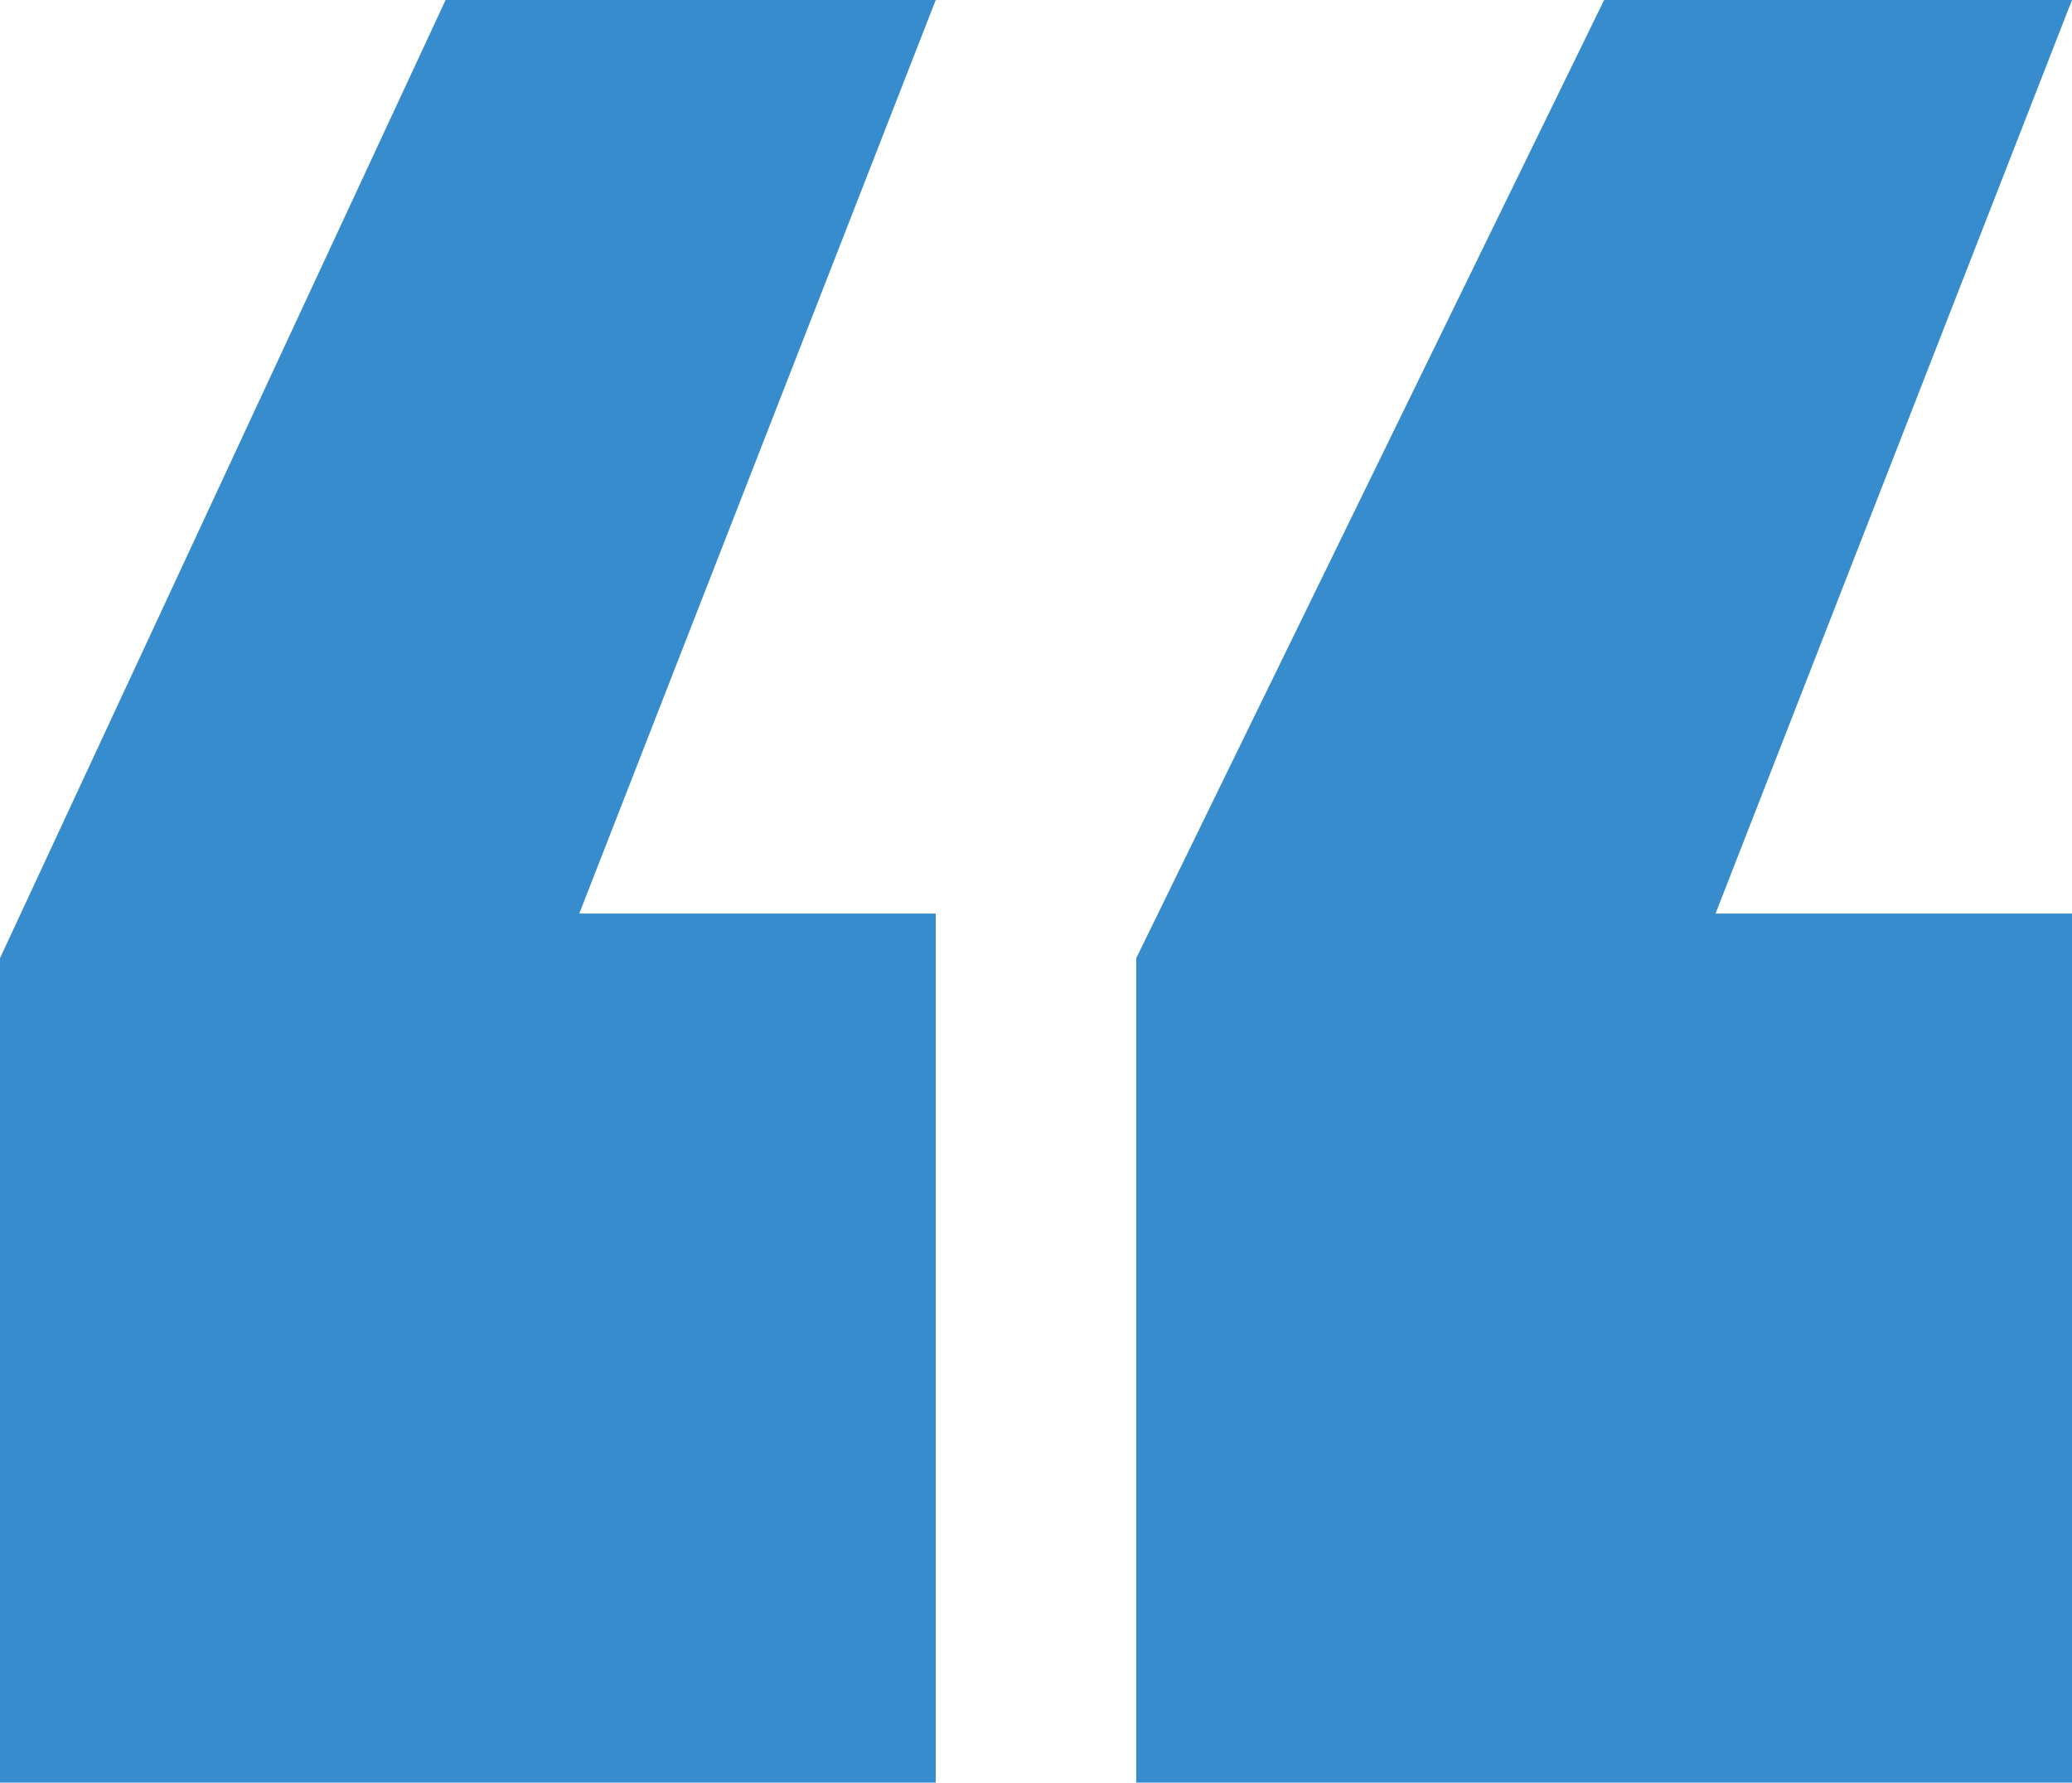
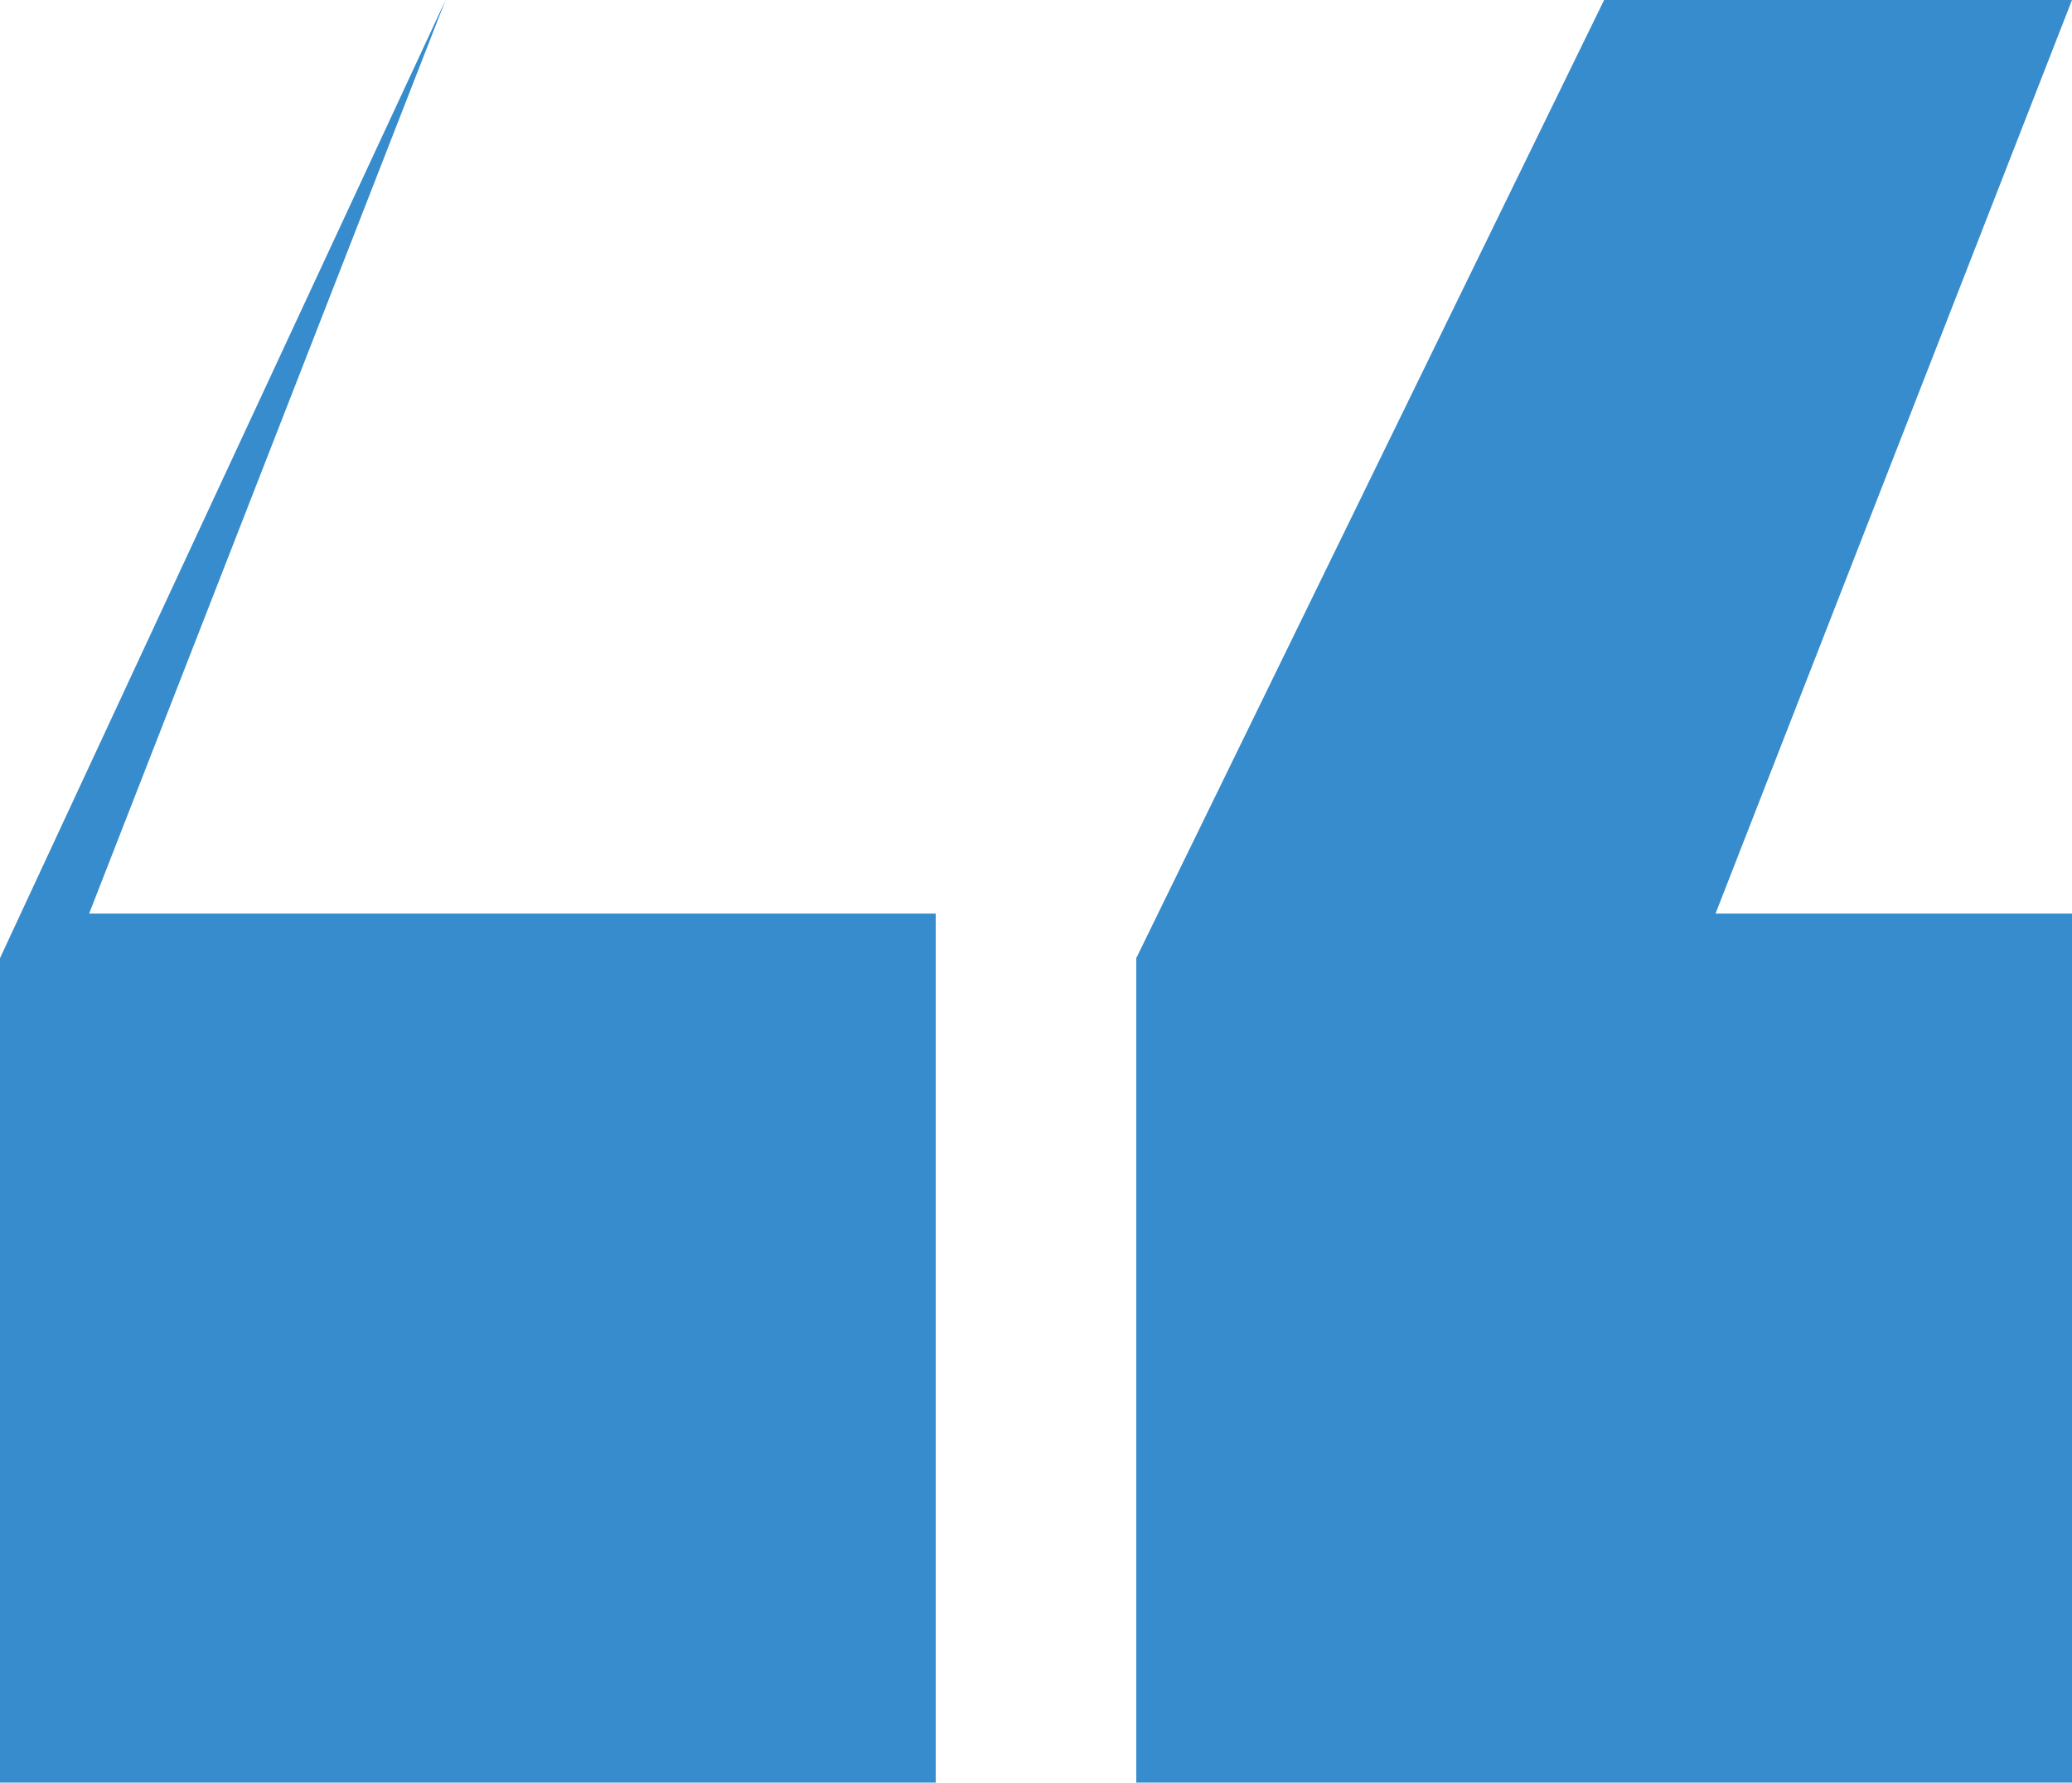
<svg xmlns="http://www.w3.org/2000/svg" width="93" height="80" viewBox="0 0 93 80">
  <defs>
    <style>.a{fill:#368ccc;}</style>
  </defs>
-   <path class="a" d="M43.64,13.63v39h-42v-37l20-43h22l-16,41Zm51,0v39h-42v-37l21-43h21l-16,41Z" transform="translate(-1.64 27.37)" />
+   <path class="a" d="M43.64,13.63v39h-42v-37l20-43l-16,41Zm51,0v39h-42v-37l21-43h21l-16,41Z" transform="translate(-1.64 27.37)" />
</svg>